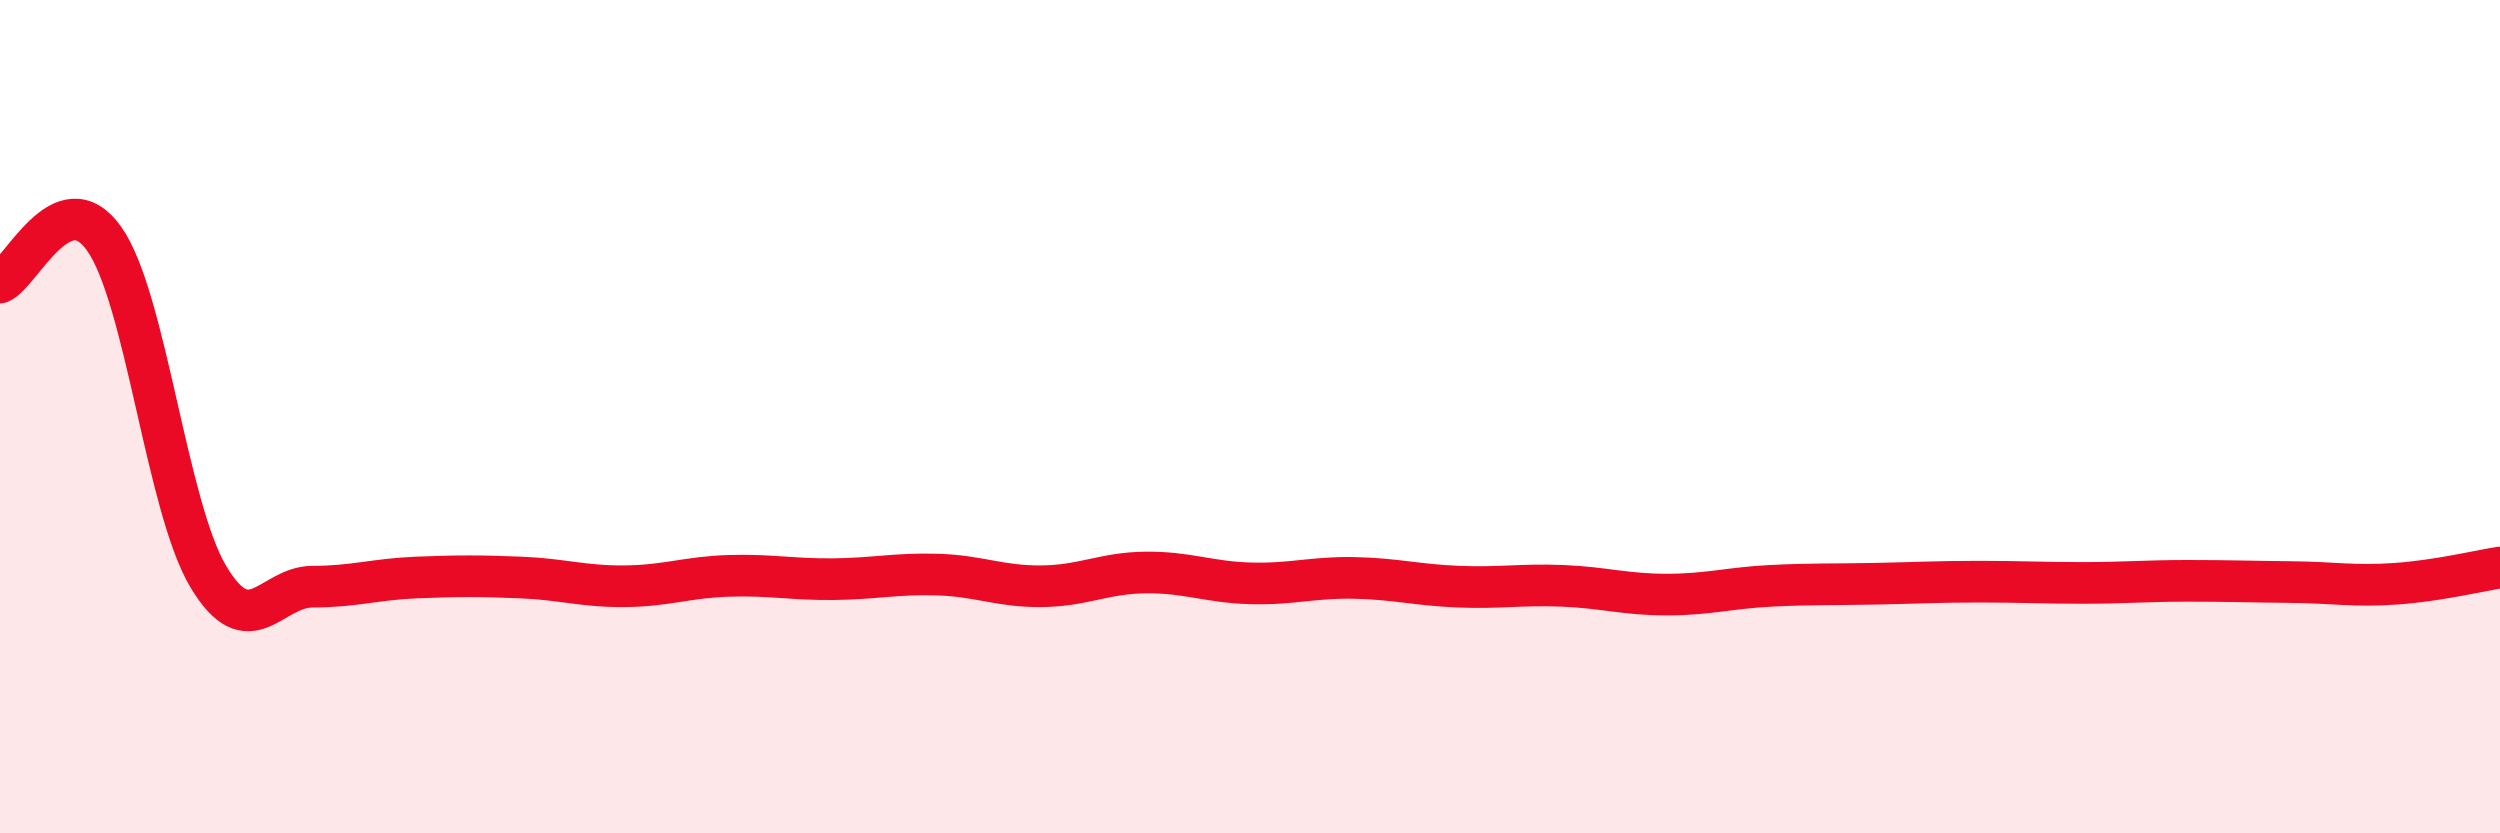
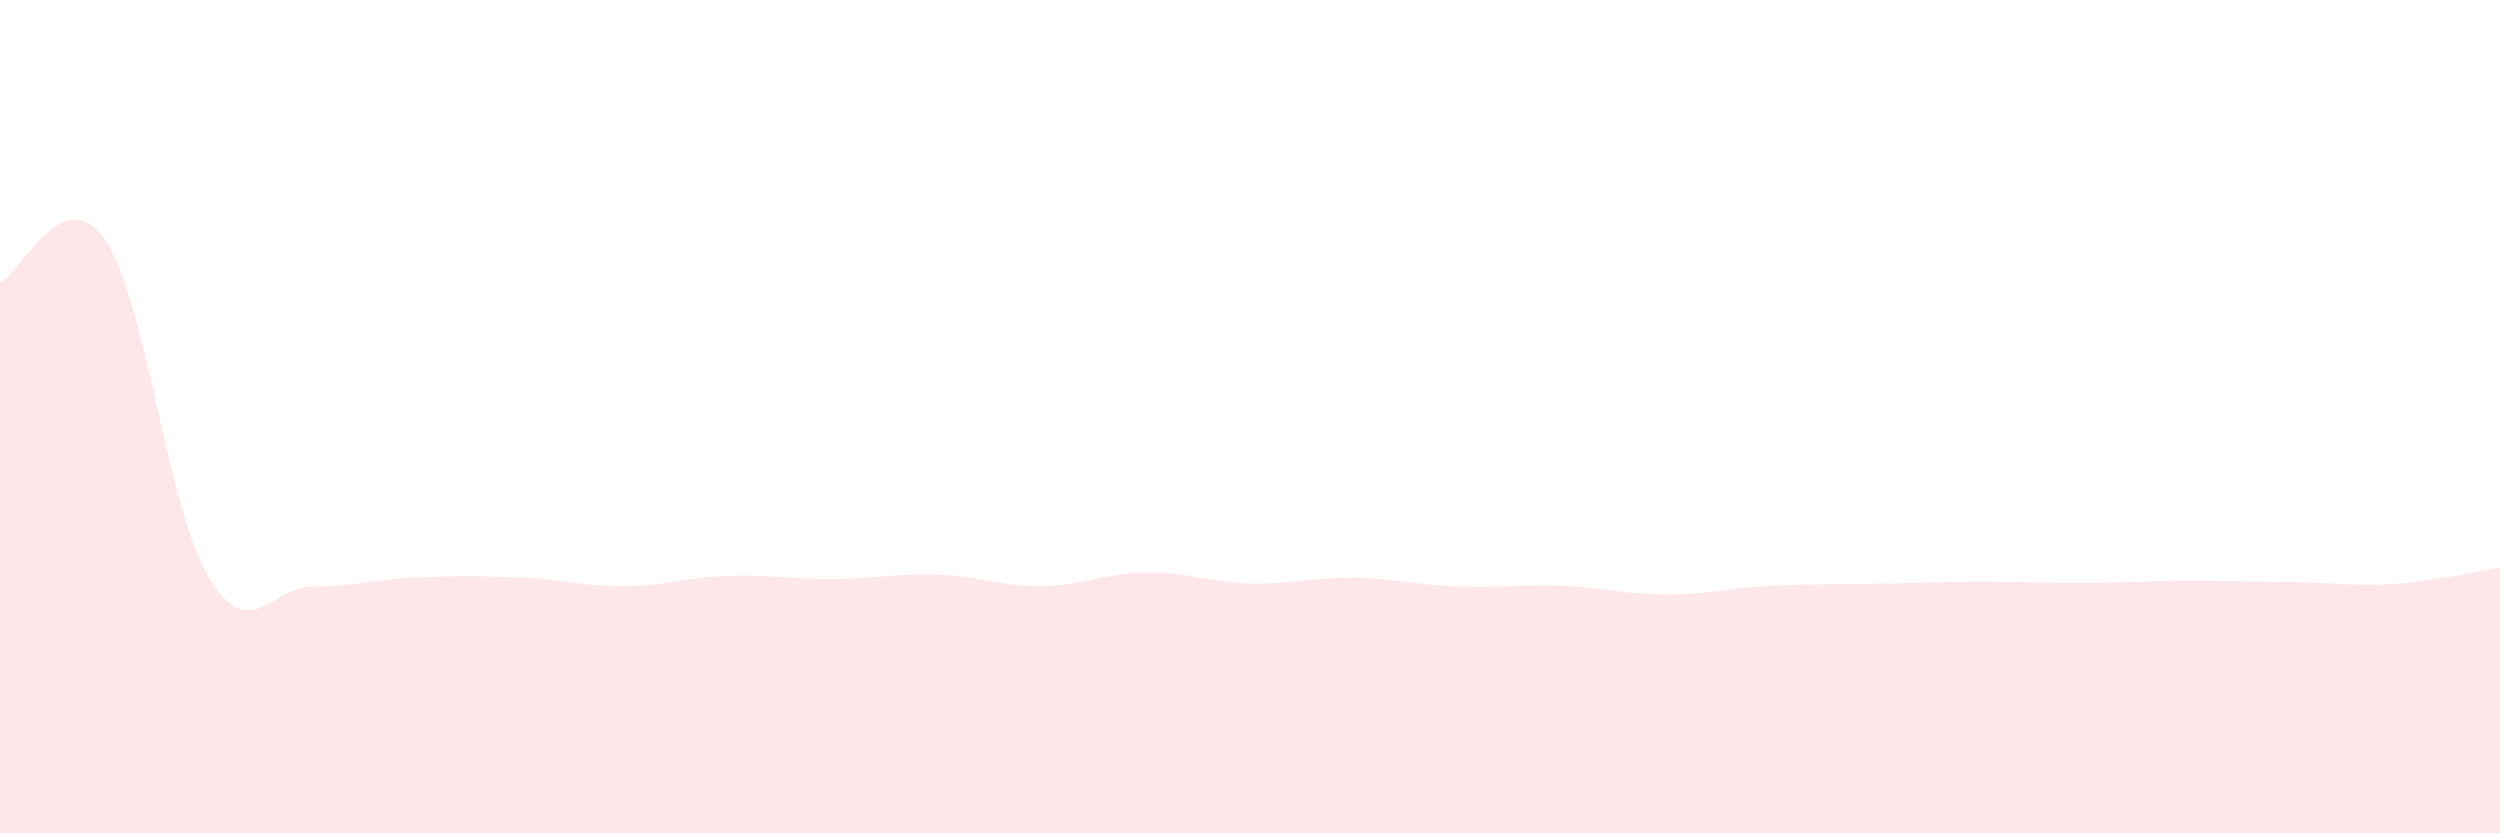
<svg xmlns="http://www.w3.org/2000/svg" width="60" height="20" viewBox="0 0 60 20">
  <path d="M 0,6.78 C 0.5,6.57 1.5,4.32 2.5,5.73 C 3.5,7.14 4,12.17 5,13.84 C 6,15.51 6.5,14.08 7.5,14.08 C 8.5,14.08 9,13.9 10,13.86 C 11,13.82 11.5,13.82 12.5,13.86 C 13.5,13.9 14,14.08 15,14.07 C 16,14.06 16.5,13.85 17.5,13.82 C 18.5,13.79 19,13.91 20,13.9 C 21,13.89 21.5,13.76 22.5,13.79 C 23.5,13.82 24,14.08 25,14.07 C 26,14.06 26.5,13.75 27.5,13.74 C 28.5,13.73 29,13.97 30,14 C 31,14.03 31.5,13.85 32.5,13.87 C 33.5,13.89 34,14.04 35,14.08 C 36,14.12 36.5,14.02 37.5,14.06 C 38.5,14.1 39,14.27 40,14.27 C 41,14.27 41.5,14.11 42.5,14.06 C 43.5,14.01 44,14.03 45,14.01 C 46,13.99 46.5,13.96 47.5,13.96 C 48.5,13.96 49,13.99 50,13.99 C 51,13.99 51.5,13.94 52.5,13.94 C 53.5,13.94 54,13.96 55,13.97 C 56,13.98 56.5,14.08 57.5,14.01 C 58.5,13.94 59.5,13.7 60,13.62L60 20L0 20Z" fill="#EB0A25" opacity="0.1" stroke-linecap="round" stroke-linejoin="round" />
-   <path d="M 0,6.78 C 0.5,6.57 1.5,4.32 2.5,5.73 C 3.5,7.14 4,12.17 5,13.84 C 6,15.51 6.5,14.08 7.5,14.08 C 8.5,14.08 9,13.9 10,13.86 C 11,13.82 11.5,13.82 12.5,13.86 C 13.5,13.9 14,14.08 15,14.07 C 16,14.06 16.5,13.85 17.5,13.82 C 18.5,13.79 19,13.91 20,13.9 C 21,13.89 21.5,13.76 22.5,13.79 C 23.5,13.82 24,14.08 25,14.07 C 26,14.06 26.5,13.75 27.5,13.74 C 28.5,13.73 29,13.97 30,14 C 31,14.03 31.5,13.85 32.5,13.87 C 33.5,13.89 34,14.04 35,14.08 C 36,14.12 36.5,14.02 37.5,14.06 C 38.5,14.1 39,14.27 40,14.27 C 41,14.27 41.5,14.11 42.5,14.06 C 43.5,14.01 44,14.03 45,14.01 C 46,13.99 46.5,13.96 47.5,13.96 C 48.5,13.96 49,13.99 50,13.99 C 51,13.99 51.5,13.94 52.5,13.94 C 53.5,13.94 54,13.96 55,13.97 C 56,13.98 56.5,14.08 57.5,14.01 C 58.5,13.94 59.5,13.7 60,13.62" stroke="#EB0A25" stroke-width="1" fill="none" stroke-linecap="round" stroke-linejoin="round" />
</svg>